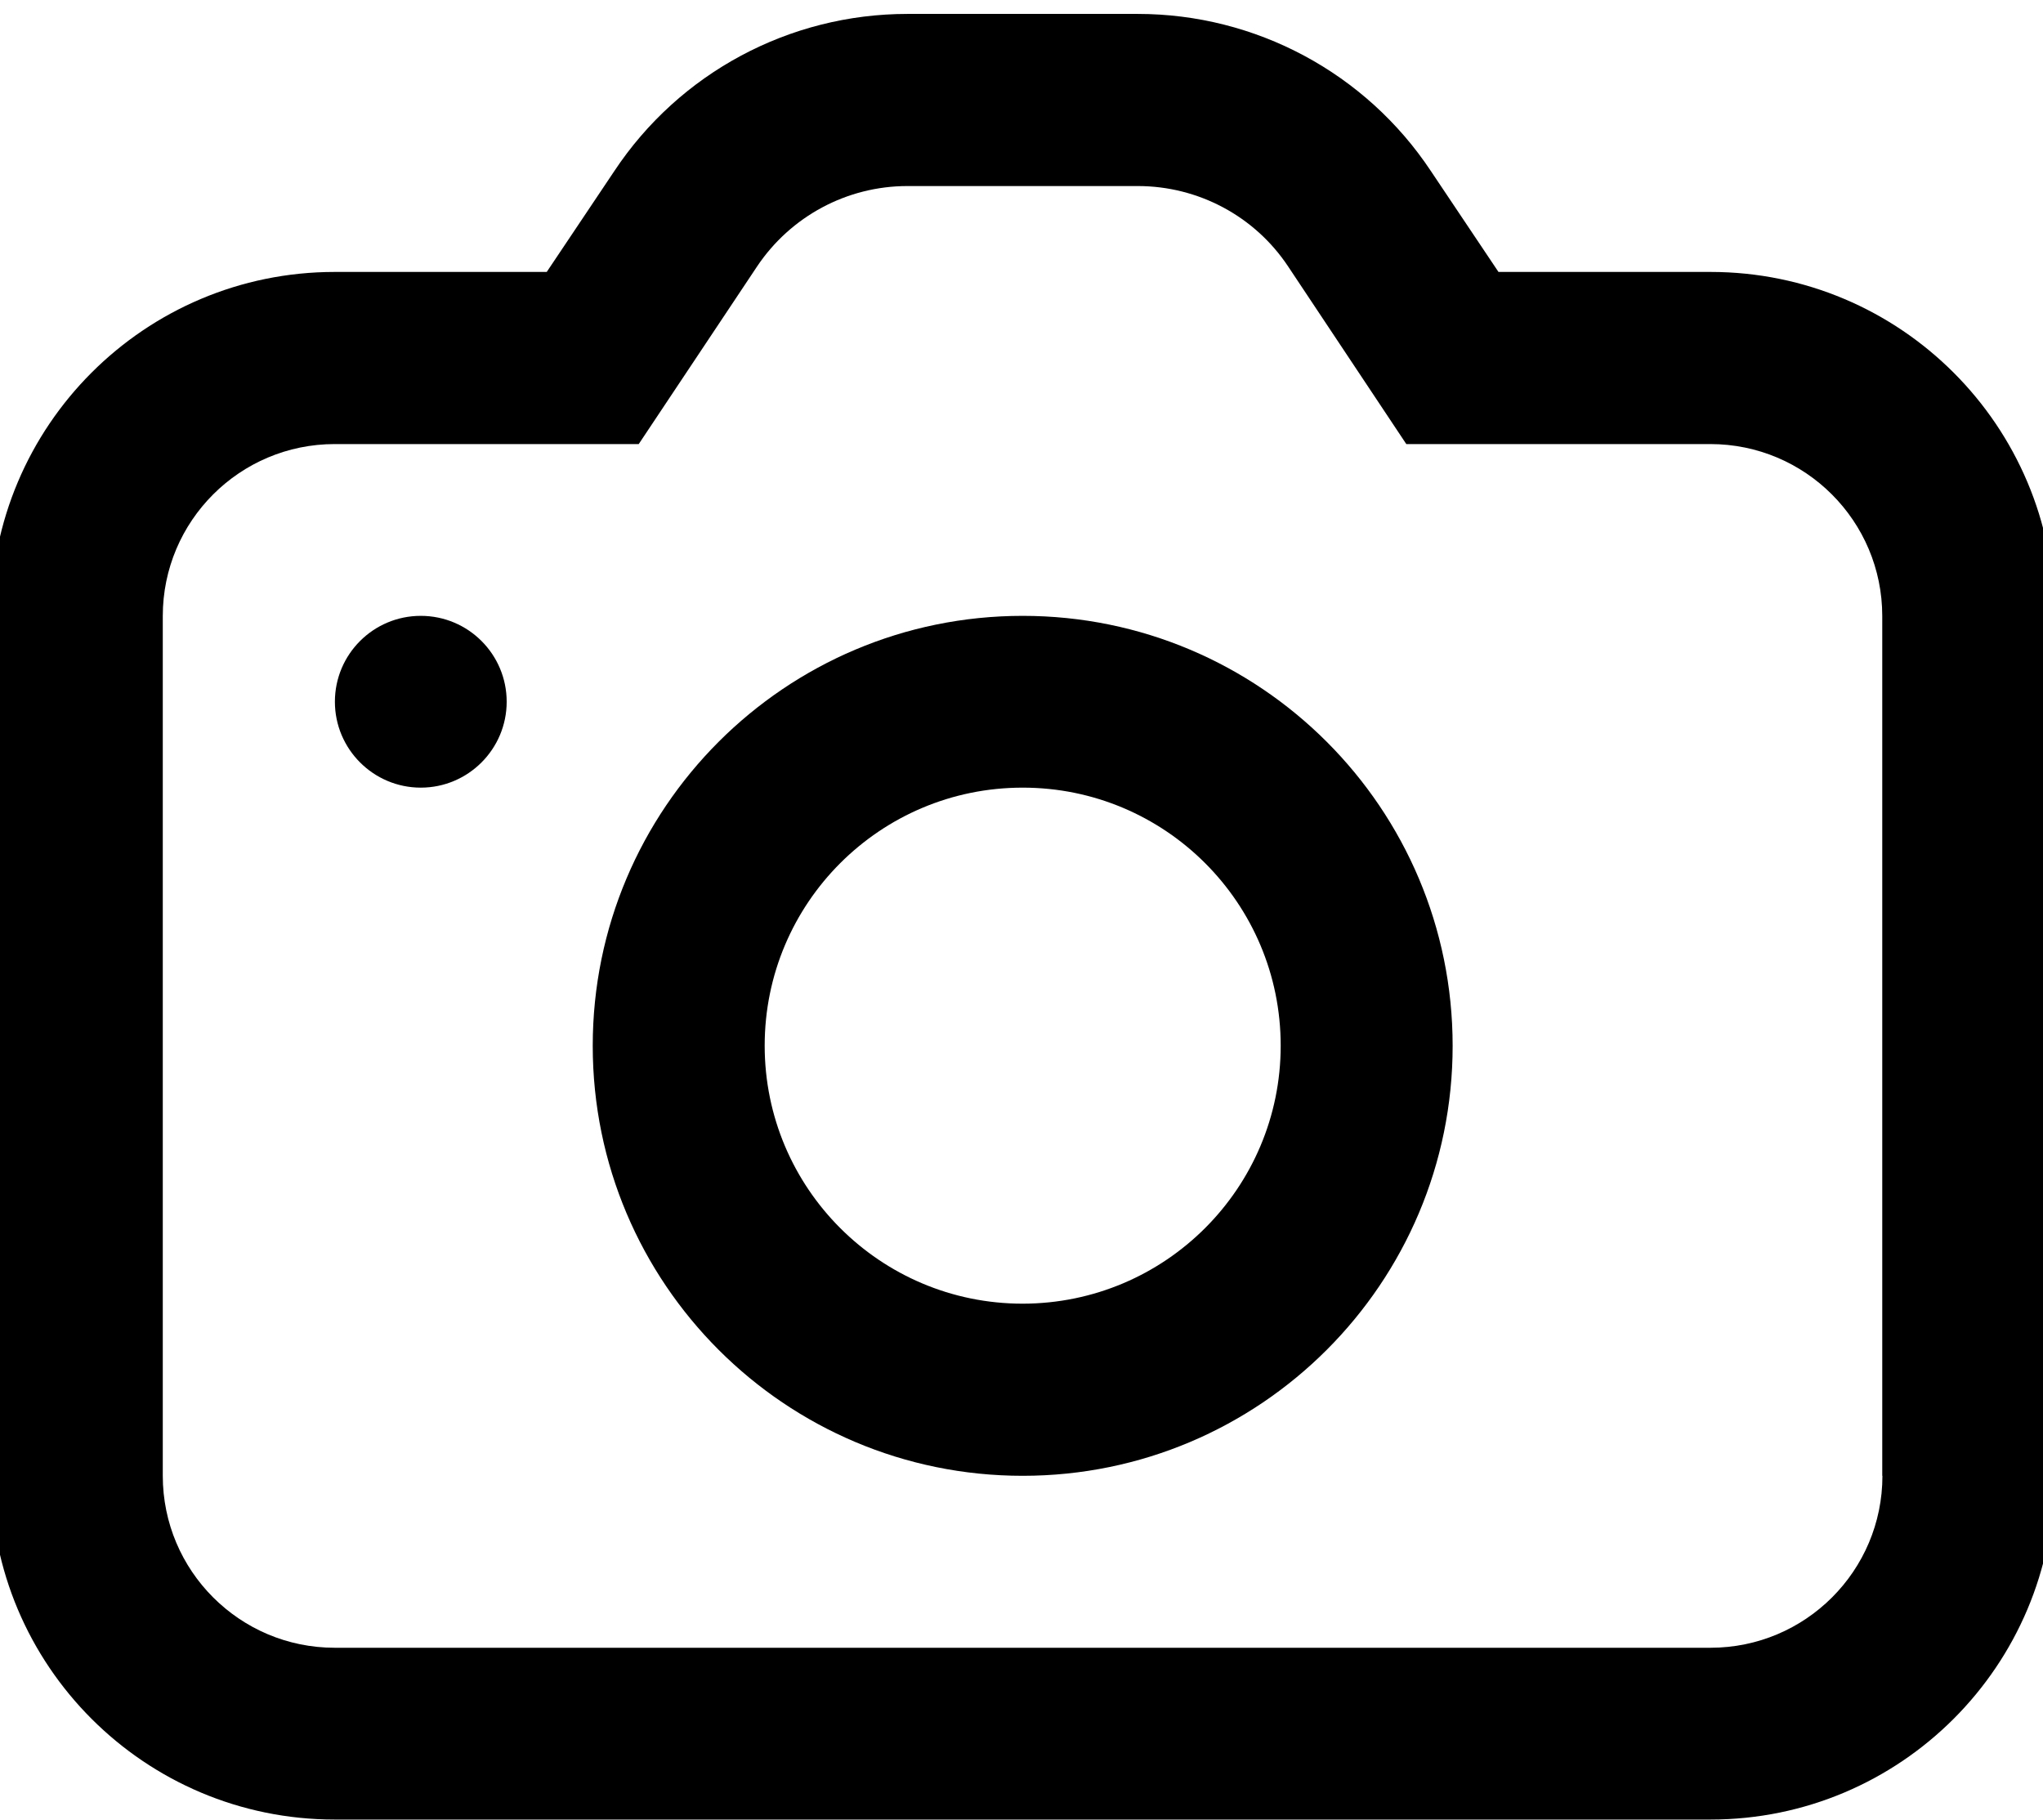
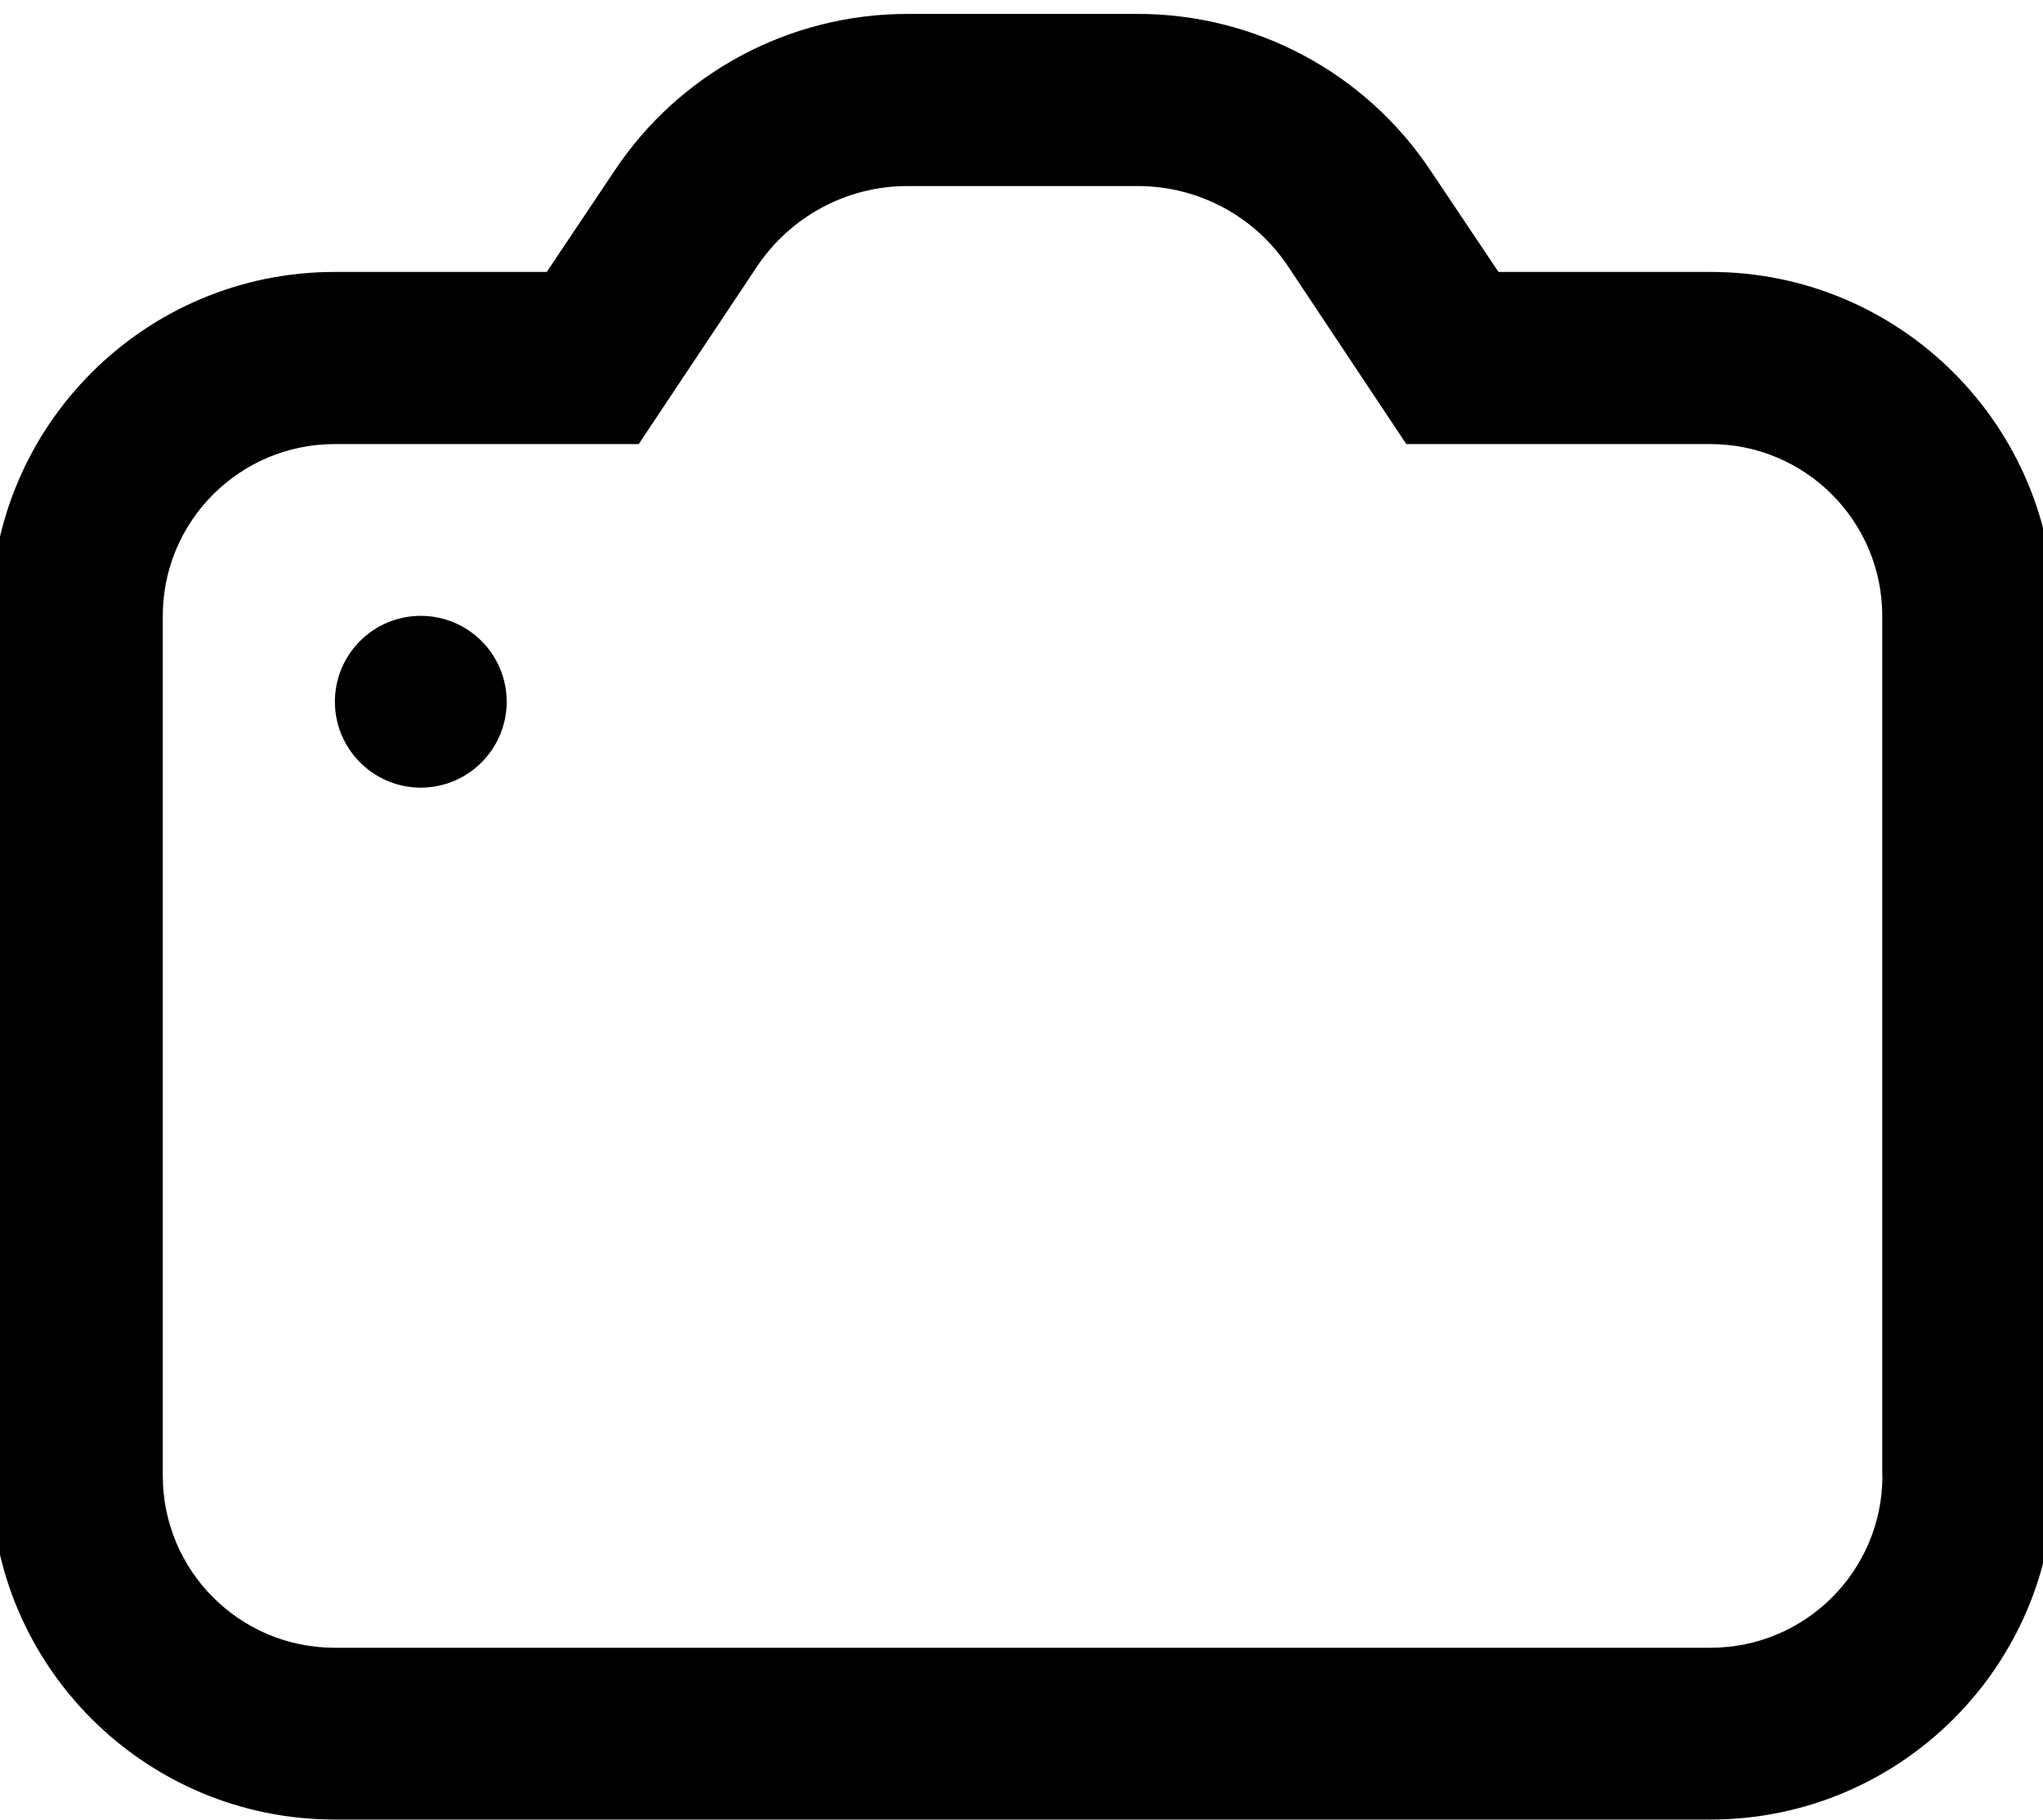
<svg xmlns="http://www.w3.org/2000/svg" id="_1" data-name="1" viewBox="0 0 120.36 107.2">
  <defs>
    <style>
      .cls-1 {
        clip-path: url(#clippath);
      }

      .cls-2 {
        fill: none;
      }

      .cls-2, .cls-3 {
        stroke-width: 0px;
      }
    </style>
    <clipPath id="clippath">
      <rect class="cls-2" width="120.36" height="107.2" />
    </clipPath>
  </defs>
  <g id="Group_8229" data-name="Group 8229">
    <g class="cls-1">
      <g id="Group_8228" data-name="Group 8228">
        <path id="Path_30040" data-name="Path 30040" class="cls-3" d="M100.77,16.02h-12.49l-3.98-5.94c-3.84-5.79-10.33-9.26-17.27-9.26h-13.57c-6.95,0-13.43,3.47-17.27,9.26l-3.98,5.94h-12.49c-11.19,0-20.26,9.07-20.26,20.26,0,0,0,0,0,0v50.65c0,11.19,9.07,20.26,20.26,20.26h81.05c11.19,0,20.26-9.07,20.26-20.26h0v-50.65c0-11.19-9.07-20.26-20.26-20.26h0M110.9,86.94c0,5.6-4.54,10.13-10.13,10.13H19.72c-5.6,0-10.13-4.54-10.13-10.13h0v-50.65c0-5.6,4.54-10.13,10.13-10.13h17.91l6.97-10.46c1.98-2.96,5.3-4.74,8.86-4.74h13.57c3.56,0,6.89,1.77,8.86,4.74l6.96,10.46h17.91c5.6,0,10.13,4.54,10.13,10.13h0s0,50.65,0,50.65Z" />
        <path id="Path_30041" data-name="Path 30041" class="cls-3" d="M24.79,36.28c2.8,0,5.06,2.27,5.06,5.06s-2.27,5.06-5.06,5.06-5.06-2.27-5.06-5.06c0-2.8,2.27-5.06,5.06-5.06" />
-         <path id="Path_30042" data-name="Path 30042" class="cls-3" d="M60.25,36.28c-13.99,0-25.33,11.34-25.33,25.33s11.34,25.33,25.33,25.33,25.33-11.34,25.33-25.33h0c0-13.99-11.34-25.33-25.33-25.33M60.25,76.8c-8.39,0-15.2-6.8-15.2-15.2s6.8-15.2,15.2-15.2,15.2,6.8,15.2,15.2h0c0,8.39-6.8,15.19-15.2,15.2" />
      </g>
    </g>
  </g>
</svg>